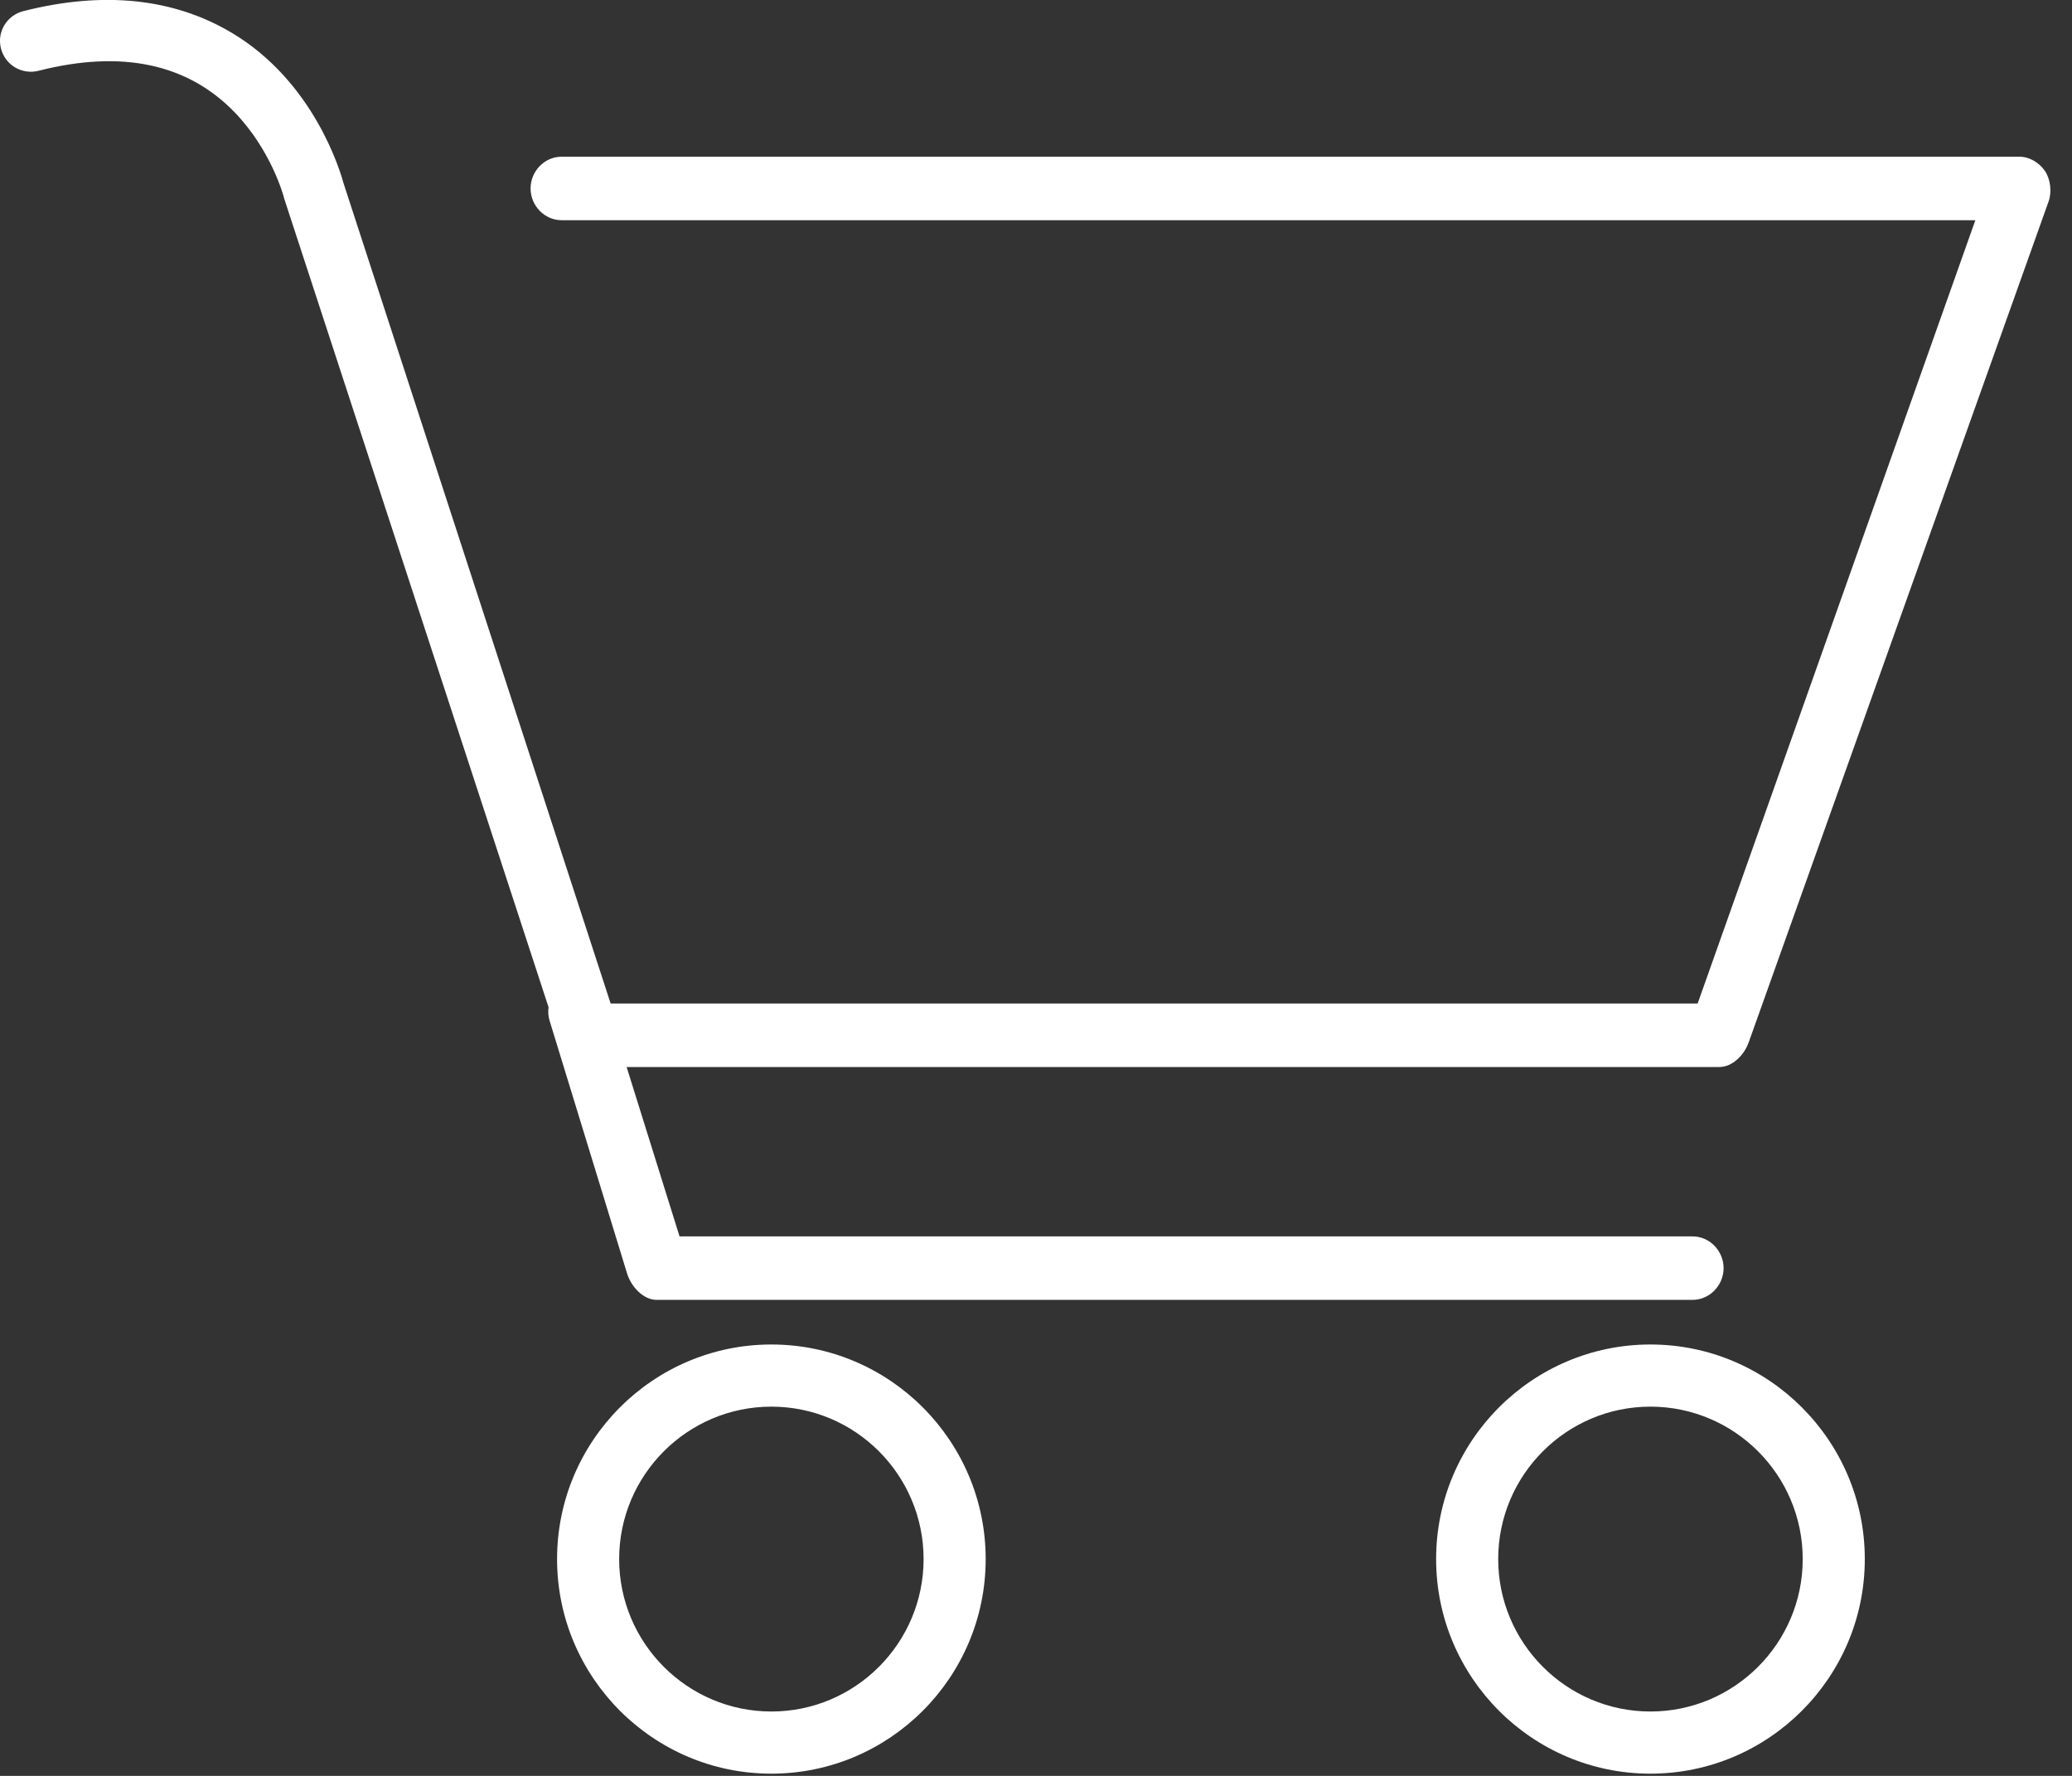
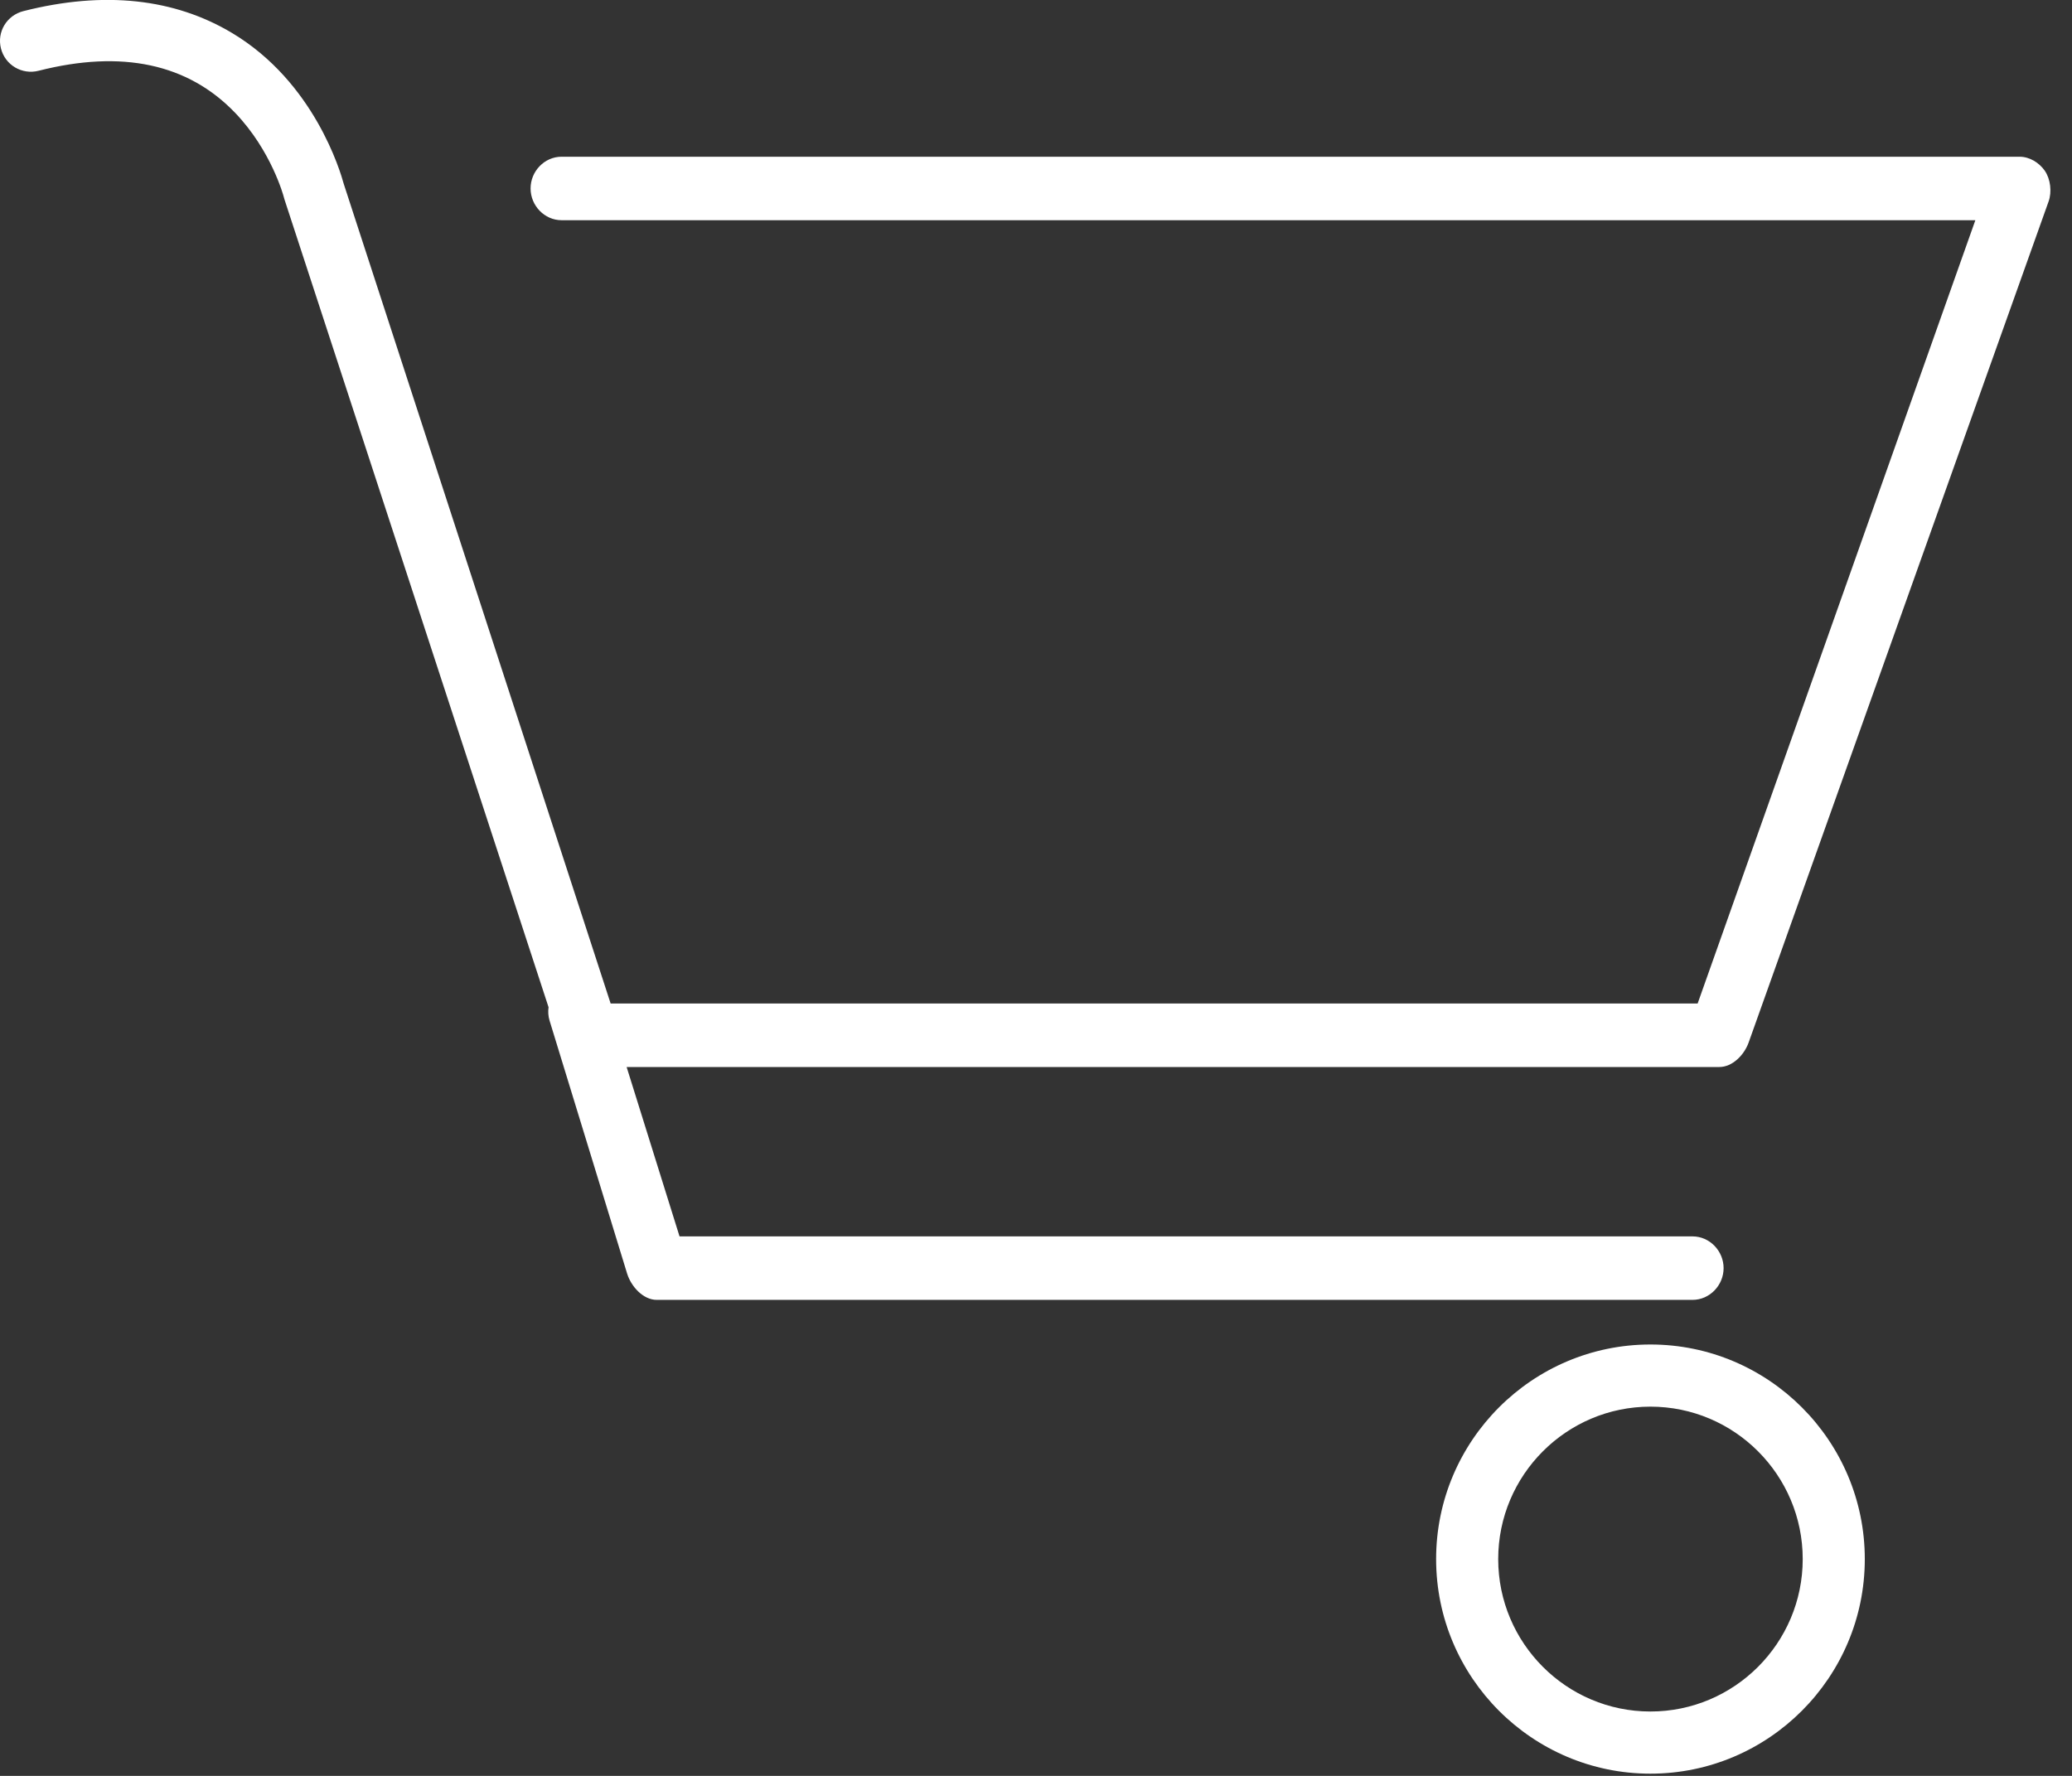
<svg xmlns="http://www.w3.org/2000/svg" height="24" viewBox="0 0 28 24" width="28">
  <rect x="0" y="0" width="28" height="24" fill="#333333" stroke="none" />
  <g fill="#fff" fill-rule="evenodd">
-     <path d="m10.424 23.13c-1.134 0-2.057-.924-2.057-2.06 0-1.136.923-2.06 2.057-2.06 1.135 0 2.057.924 2.057 2.06 0 1.136-.923 2.06-2.057 2.06m0-4.96c-1.597 0-2.896 1.301-2.896 2.9 0 1.599 1.299 2.9 2.896 2.9 1.597 0 2.896-1.301 2.896-2.9 0-1.599-1.299-2.9-2.896-2.9" />
    <path d="m22.303 23.13c-1.134 0-2.057-.924-2.057-2.06 0-1.136.923-2.06 2.057-2.06 1.135 0 2.058.924 2.058 2.06 0 1.136-.923 2.06-2.058 2.06m0-4.96c-1.597 0-2.896 1.301-2.896 2.9 0 1.599 1.299 2.9 2.896 2.9 1.597 0 2.897-1.301 2.897-2.9 0-1.599-1.3-2.9-2.897-2.9" />
    <path d="m27.633 2.308c-.079-.112-.207-.19-.343-.19h-19.701c-.232 0-.419.197-.419.429 0 .232.188.429.419.429h19.105l-3.753 10.586h-14.689l-3.607-11.078c-.045-.165-.398-1.373-1.507-2.037-.779-.467-1.728-.574-2.821-.297-.225.057-.361.28-.304.505.057.225.285.359.51.301 1.125-.286 2.017-.095 2.653.567.494.514.658 1.134.659 1.139.003.01.005.019.008.029l3.57 10.921c-.008.059-.005.121.014.182l1.048 3.419c.055.175.217.354.4.354h13.997c.232 0 .42-.197.42-.429s-.188-.429-.42-.429h-13.689l-.715-2.289h14.767c.177 0 .335-.163.395-.33l4.054-11.368c.046-.128.026-.303-.052-.415" />
  </g>
</svg>